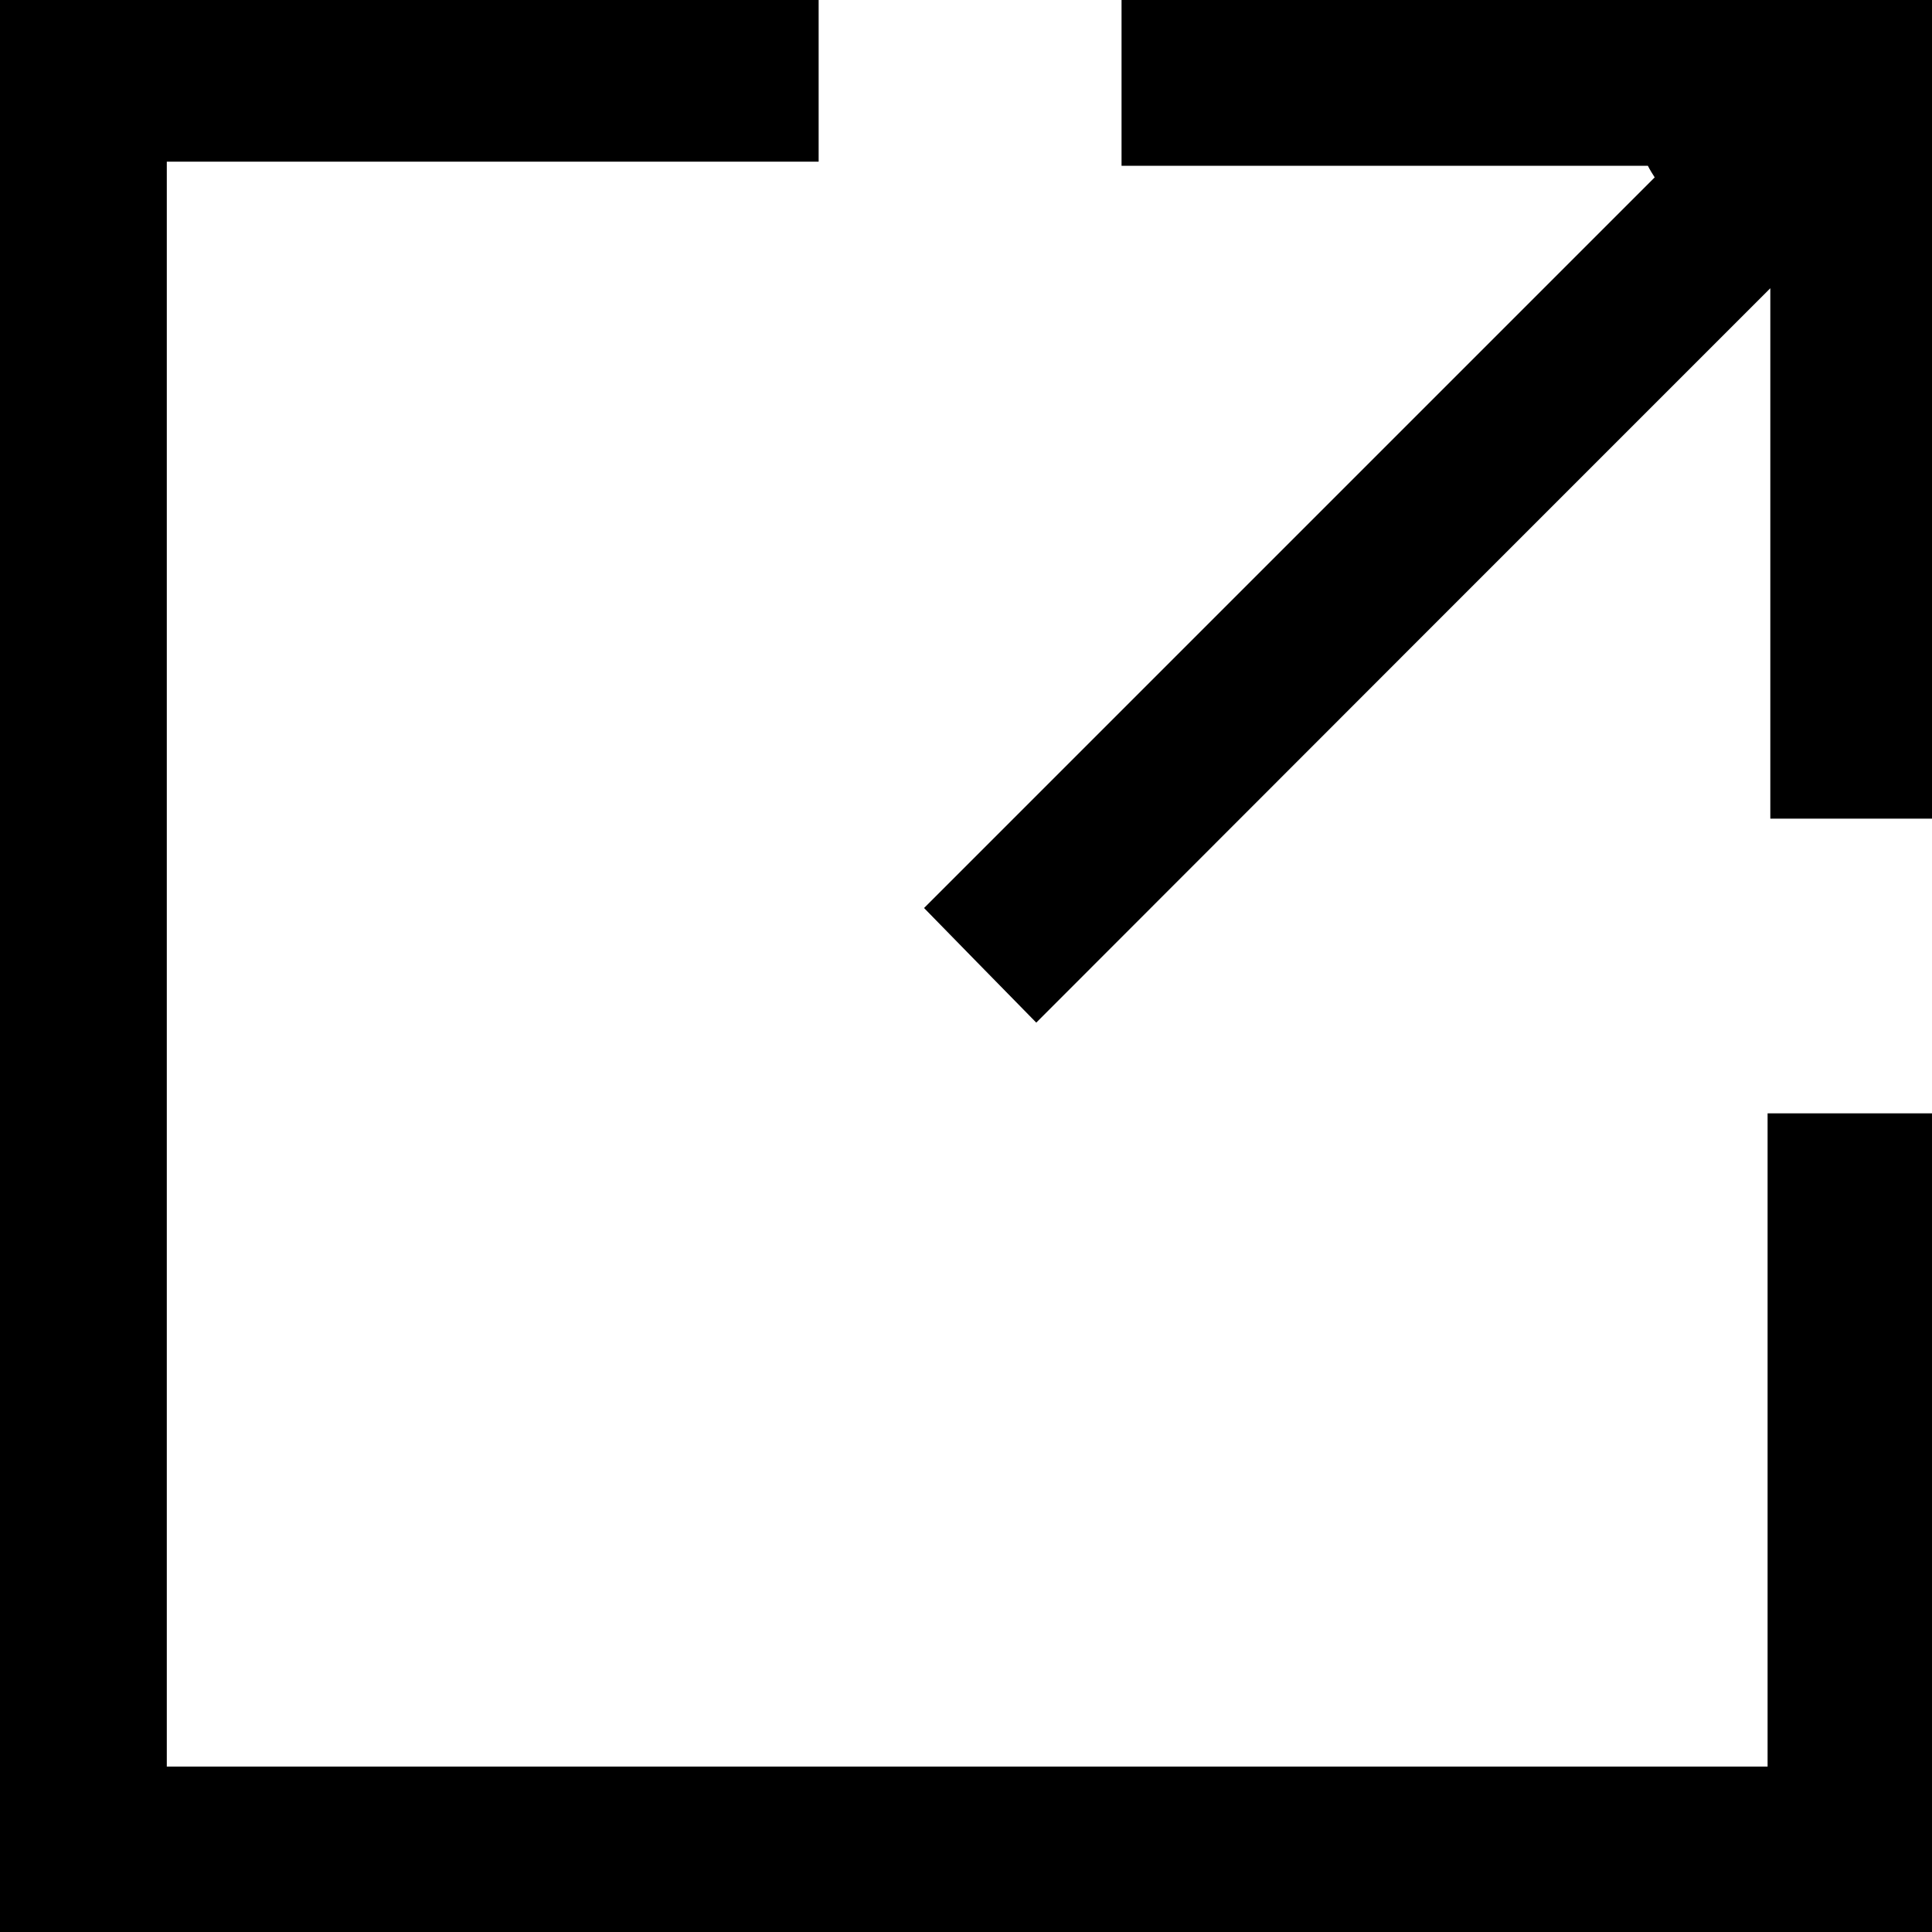
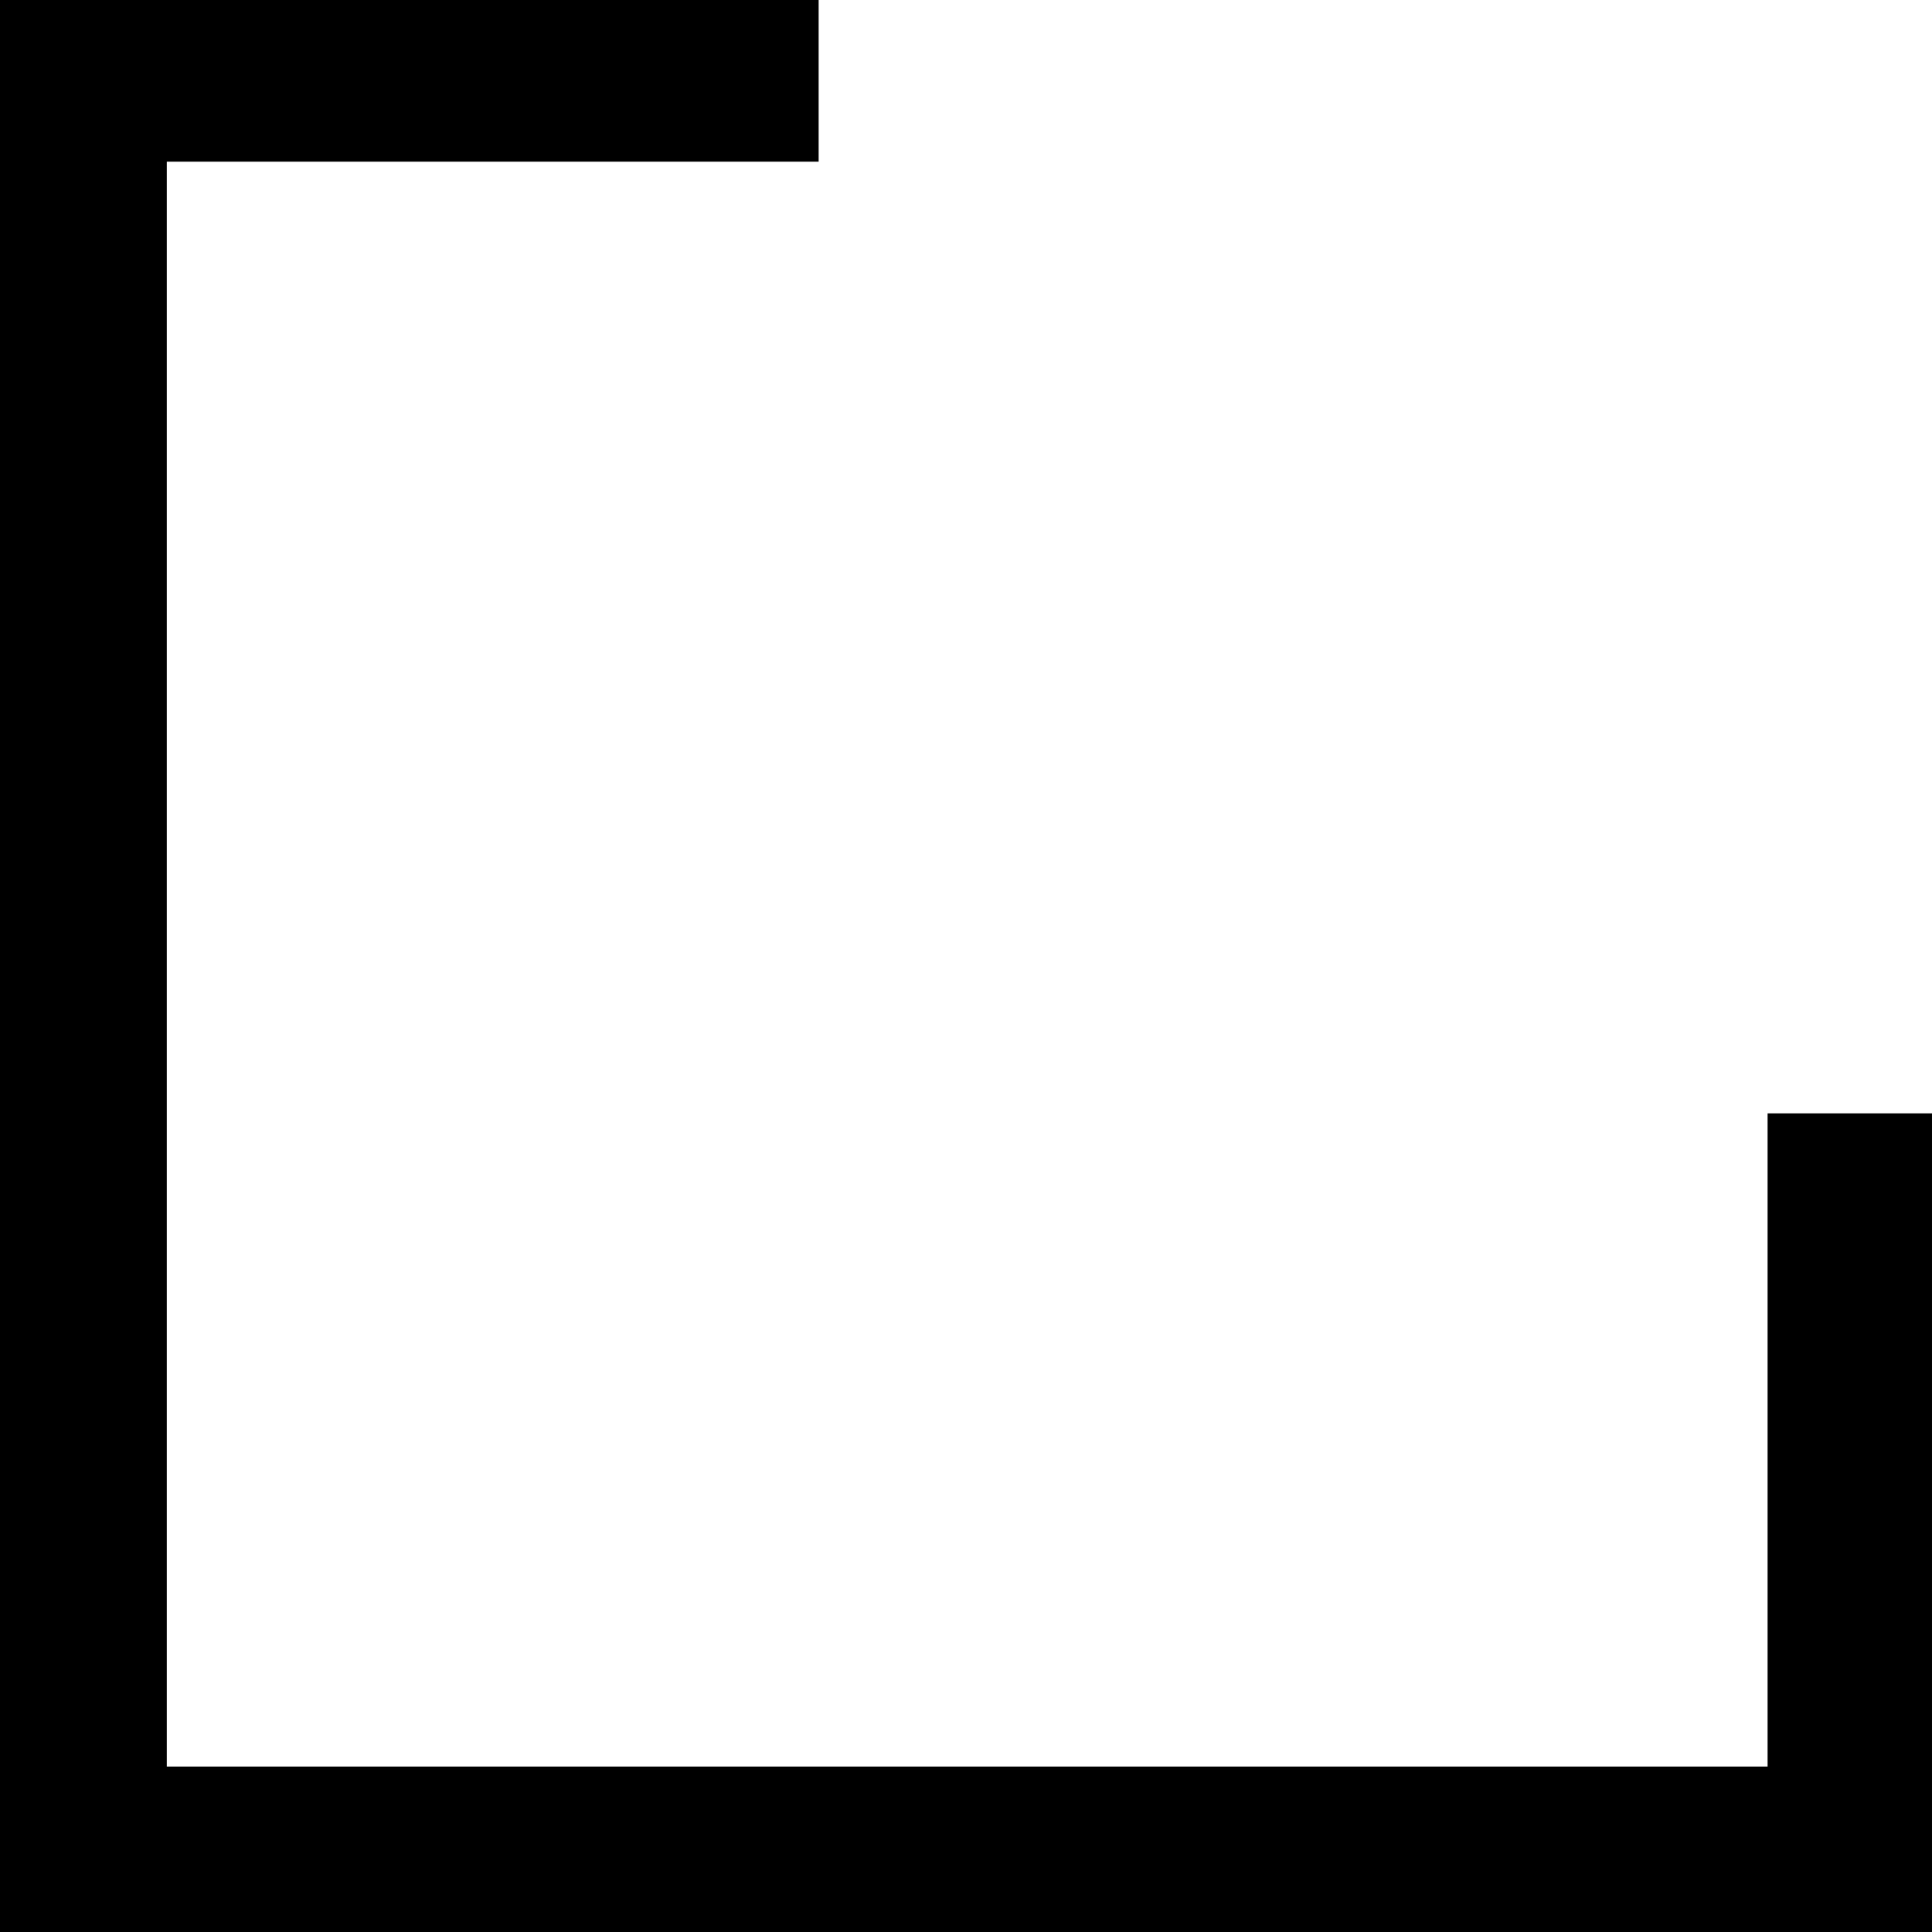
<svg xmlns="http://www.w3.org/2000/svg" id="_レイヤー_2" data-name="レイヤー_2" viewBox="0 0 56.64 56.64">
  <defs>
    <style>
      .cls-1 {
        fill: transparent;
      }
    </style>
  </defs>
  <g id="_レイヤー_1-2" data-name="レイヤー_1">
    <g>
      <path class="cls-1" d="M56.64,24v8.64h-4.82v19.15H4.89V4.74h19.11V0h8.88v4.86h15.43c.07.11.14.22.2.34-7.19,7.19-14.38,14.38-21.42,21.42.99,1.01,2.01,2.06,3.29,3.36,7.12-7.13,14.29-14.3,21.52-21.53v15.55h4.74Z" />
      <path d="M24,0v4.74H4.89v47.05h46.93v-19.15h4.82v24H0C0,37.76,0,18.88,0,0c8,0,16,0,24,0Z" />
-       <path d="M56.64,24h-4.74v-15.55c-7.23,7.23-14.4,14.4-21.52,21.53-1.28-1.3-2.3-2.35-3.29-3.36,7.04-7.04,14.23-14.23,21.42-21.42-.07-.11-.14-.22-.2-.34h-15.43V0h23.76v24Z" />
    </g>
  </g>
</svg>